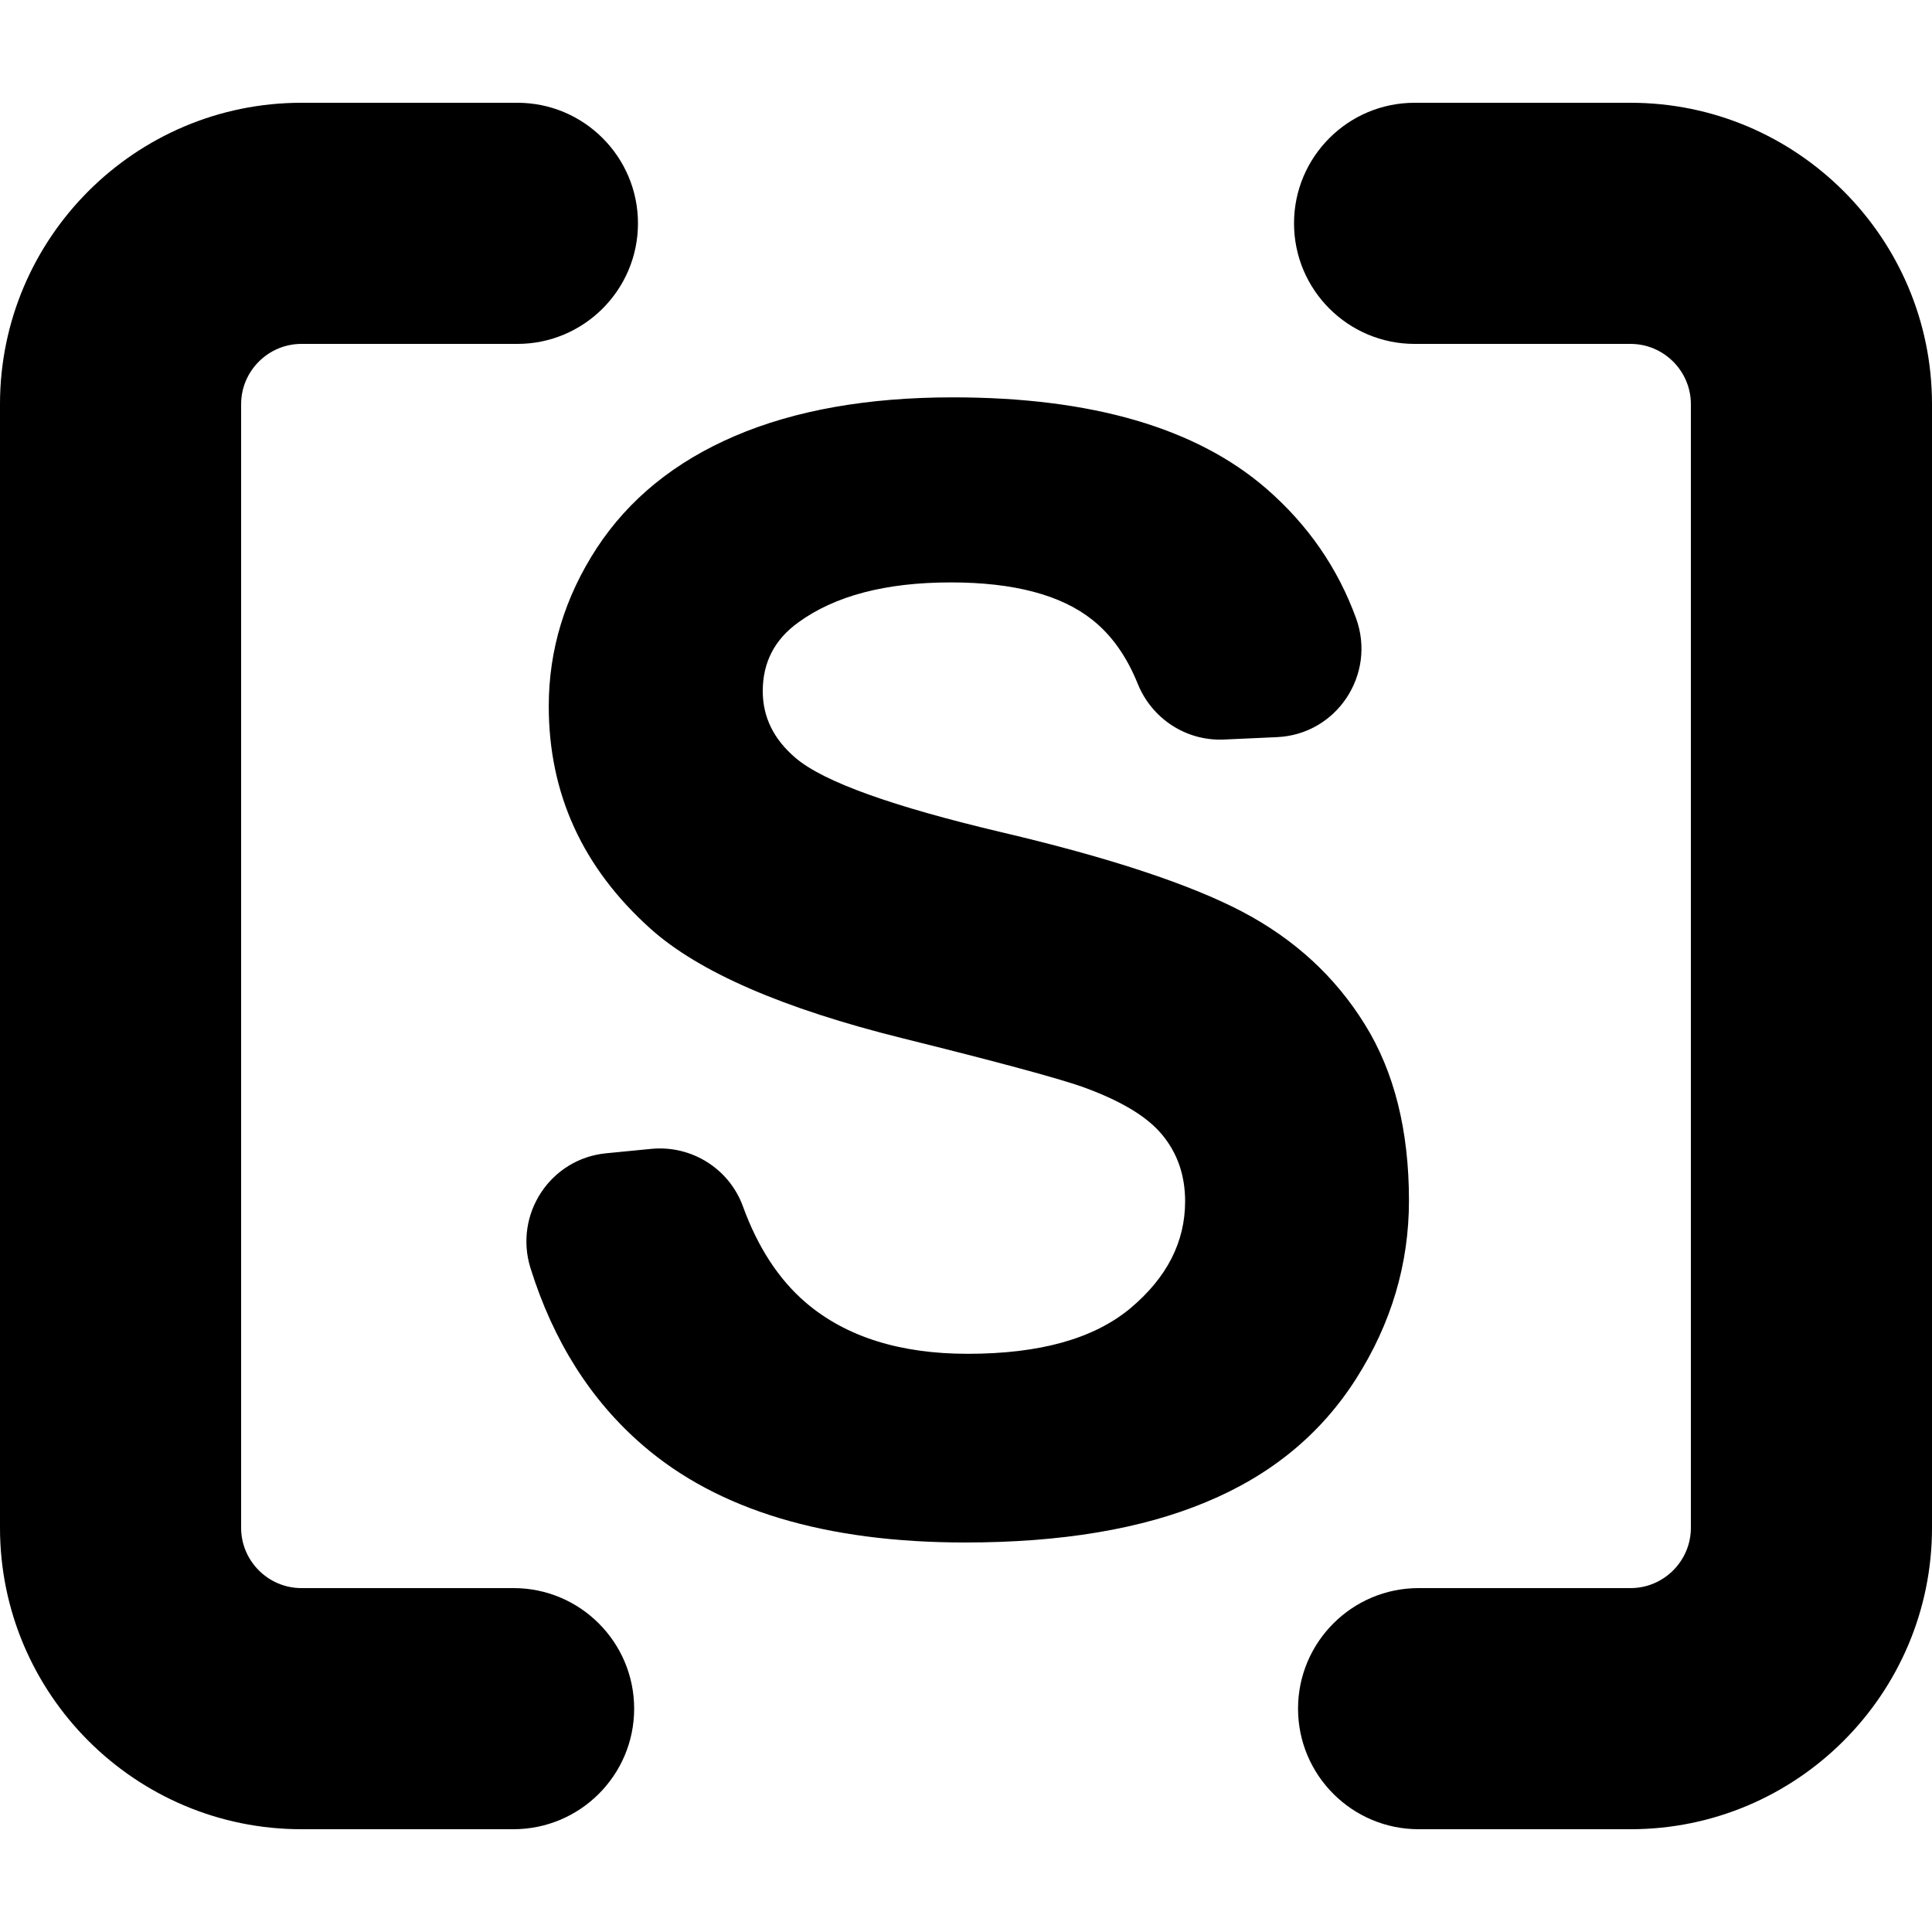
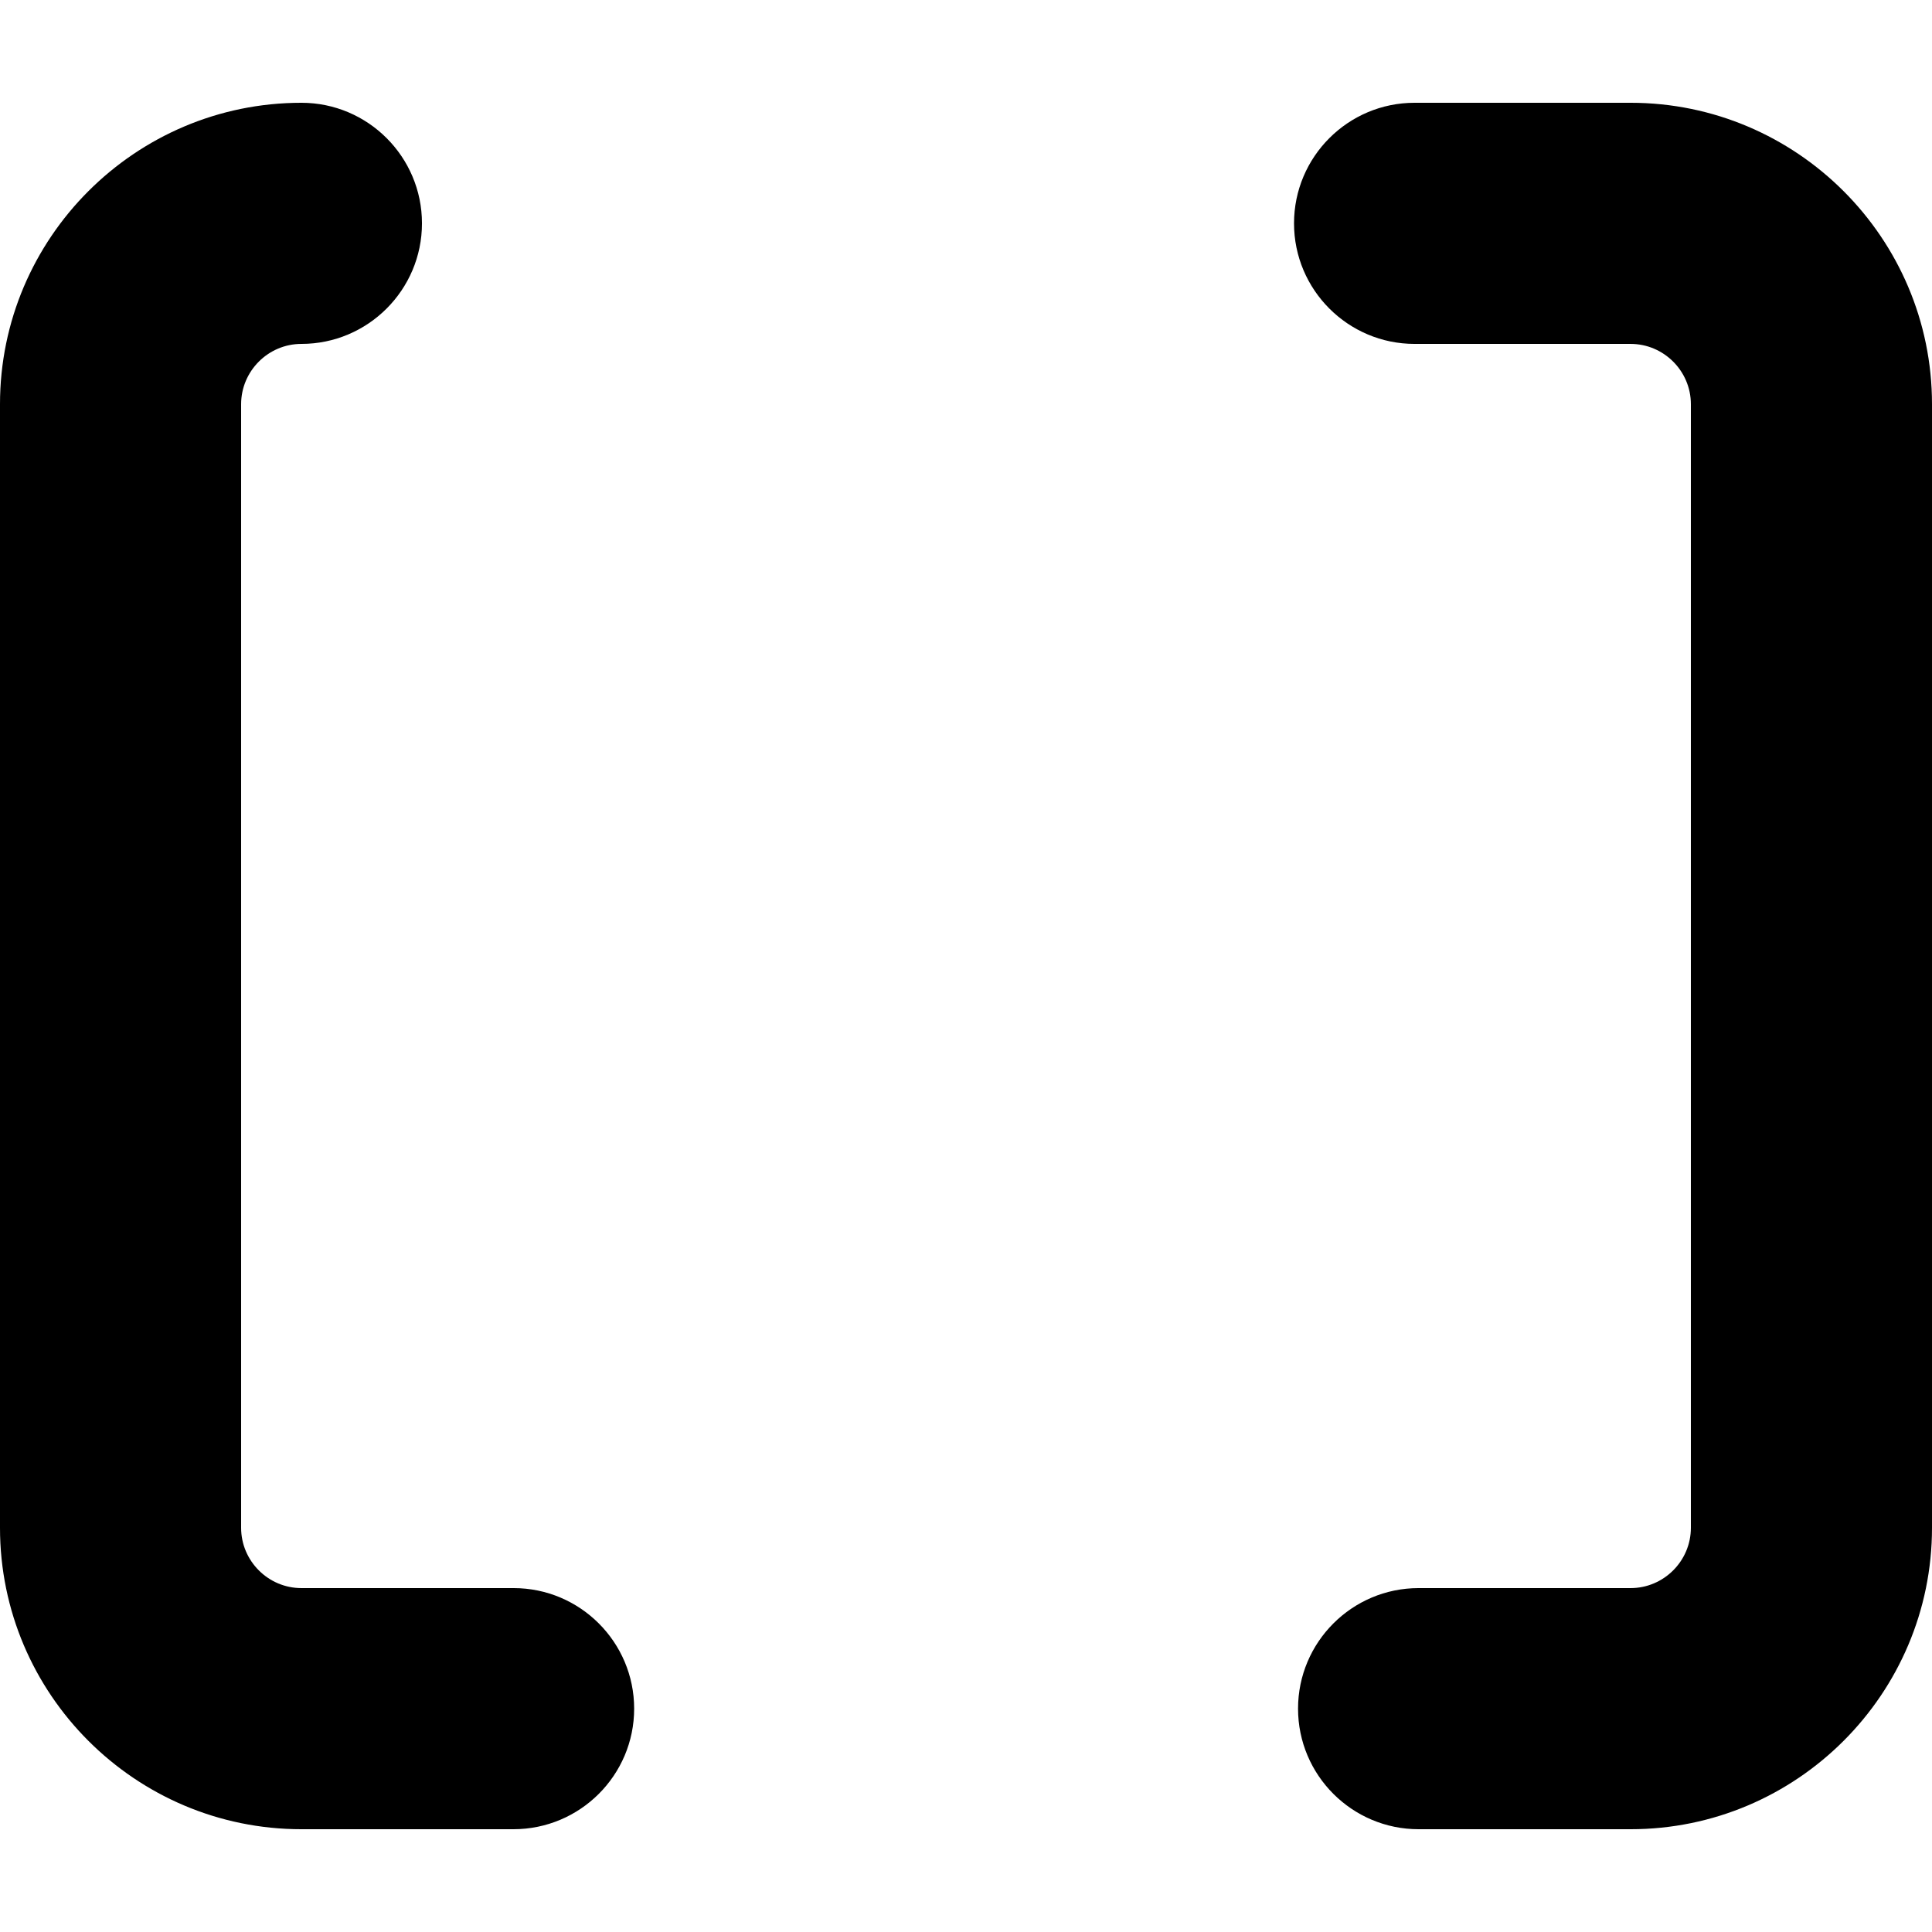
<svg xmlns="http://www.w3.org/2000/svg" fill="#000000" version="1.1" id="Capa_1" width="800px" height="800px" viewBox="0 0 961.5 961.5" xml:space="preserve">
  <g>
-     <path d="M315.6,850.35c0-33.1-26.899-60-60-60H150c-16.5,0-30-13.5-30-30v-559.2c0-16.5,13.5-30,30-30h107.5c33.1,0,60-26.9,60-60       c0-33.1-26.9-60-60-60H150c-82.7,0-150,67.3-150,150v559.2c0,82.7,67.3,150,150,150h105.5C288.7,910.35,315.6,883.45,315.6,850.35z" />
+     <path d="M315.6,850.35c0-33.1-26.899-60-60-60H150c-16.5,0-30-13.5-30-30v-559.2c0-16.5,13.5-30,30-30c33.1,0,60-26.9,60-60       c0-33.1-26.9-60-60-60H150c-82.7,0-150,67.3-150,150v559.2c0,82.7,67.3,150,150,150h105.5C288.7,910.35,315.6,883.45,315.6,850.35z" />
    <path d="M706,910.35h105.5c82.7,0,150-67.3,150-150v-559.2c0-82.7-67.3-150-150-150H704c-33.101,0-60,26.9-60,60       c0,33.1,26.899,60,60,60h107.5c16.5,0,30,13.5,30,30v559.2c0,16.5-13.5,30-30,30H706c-33.101,0-60,26.9-60,60       S672.899,910.35,706,910.35z" />
-     <path d="M674.899,686.15c17.5-27.5,26.301-57.1,26.301-88.7c0-34.8-7.301-64.1-22-87.699c-14.7-23.7-34.9-42.301-60.9-56       c-25.9-13.601-65.9-26.9-120-39.601c-54.1-12.8-88.2-25-102.2-36.8c-11-9.3-16.5-20.4-16.5-33.4c0-14.3,5.9-25.7,17.7-34.2       c18.3-13.3,43.6-19.9,75.9-19.9c31.3,0,54.8,6.2,70.399,18.6c9.601,7.6,17.101,18.2,22.601,31.8c7,17.4,24.1,28.6,42.8,27.8       l26.5-1.2c29.7-1.3,49.5-31.1,39.399-59.1c-9.1-25-23.899-46.5-44.6-64.5c-34.9-30.3-87-45.5-156.1-45.5       c-42.301,0-78.5,6.4-108.4,19.2c-29.9,12.8-52.8,31.4-68.8,55.8c-15.9,24.4-23.9,50.7-23.9,78.7c0,43.6,16.9,80.5,50.7,110.8       c24,21.5,65.9,39.699,125.5,54.5c46.3,11.5,76,19.5,89,24c19,6.8,32.4,14.699,40,23.899c7.6,9.101,11.5,20.2,11.5,33.2       c0,20.3-9.1,38-27.2,53.2c-18.2,15.2-45.1,22.7-81,22.7c-33.8,0-60.7-8.5-80.6-25.5c-13.4-11.5-23.8-27.4-31.2-47.7       c-6.8-18.9-25.6-30.7-45.6-28.8l-22.5,2.199c-27.9,2.7-46,30.4-37.7,57.101c11.4,36.5,30.1,66,56,88.3       c37.3,32.2,90.8,48.3,160.399,48.3c47.801,0,87.801-6.7,119.801-20.1C632.6,734.15,657.399,713.65,674.899,686.15z" />
  </g>
</svg>